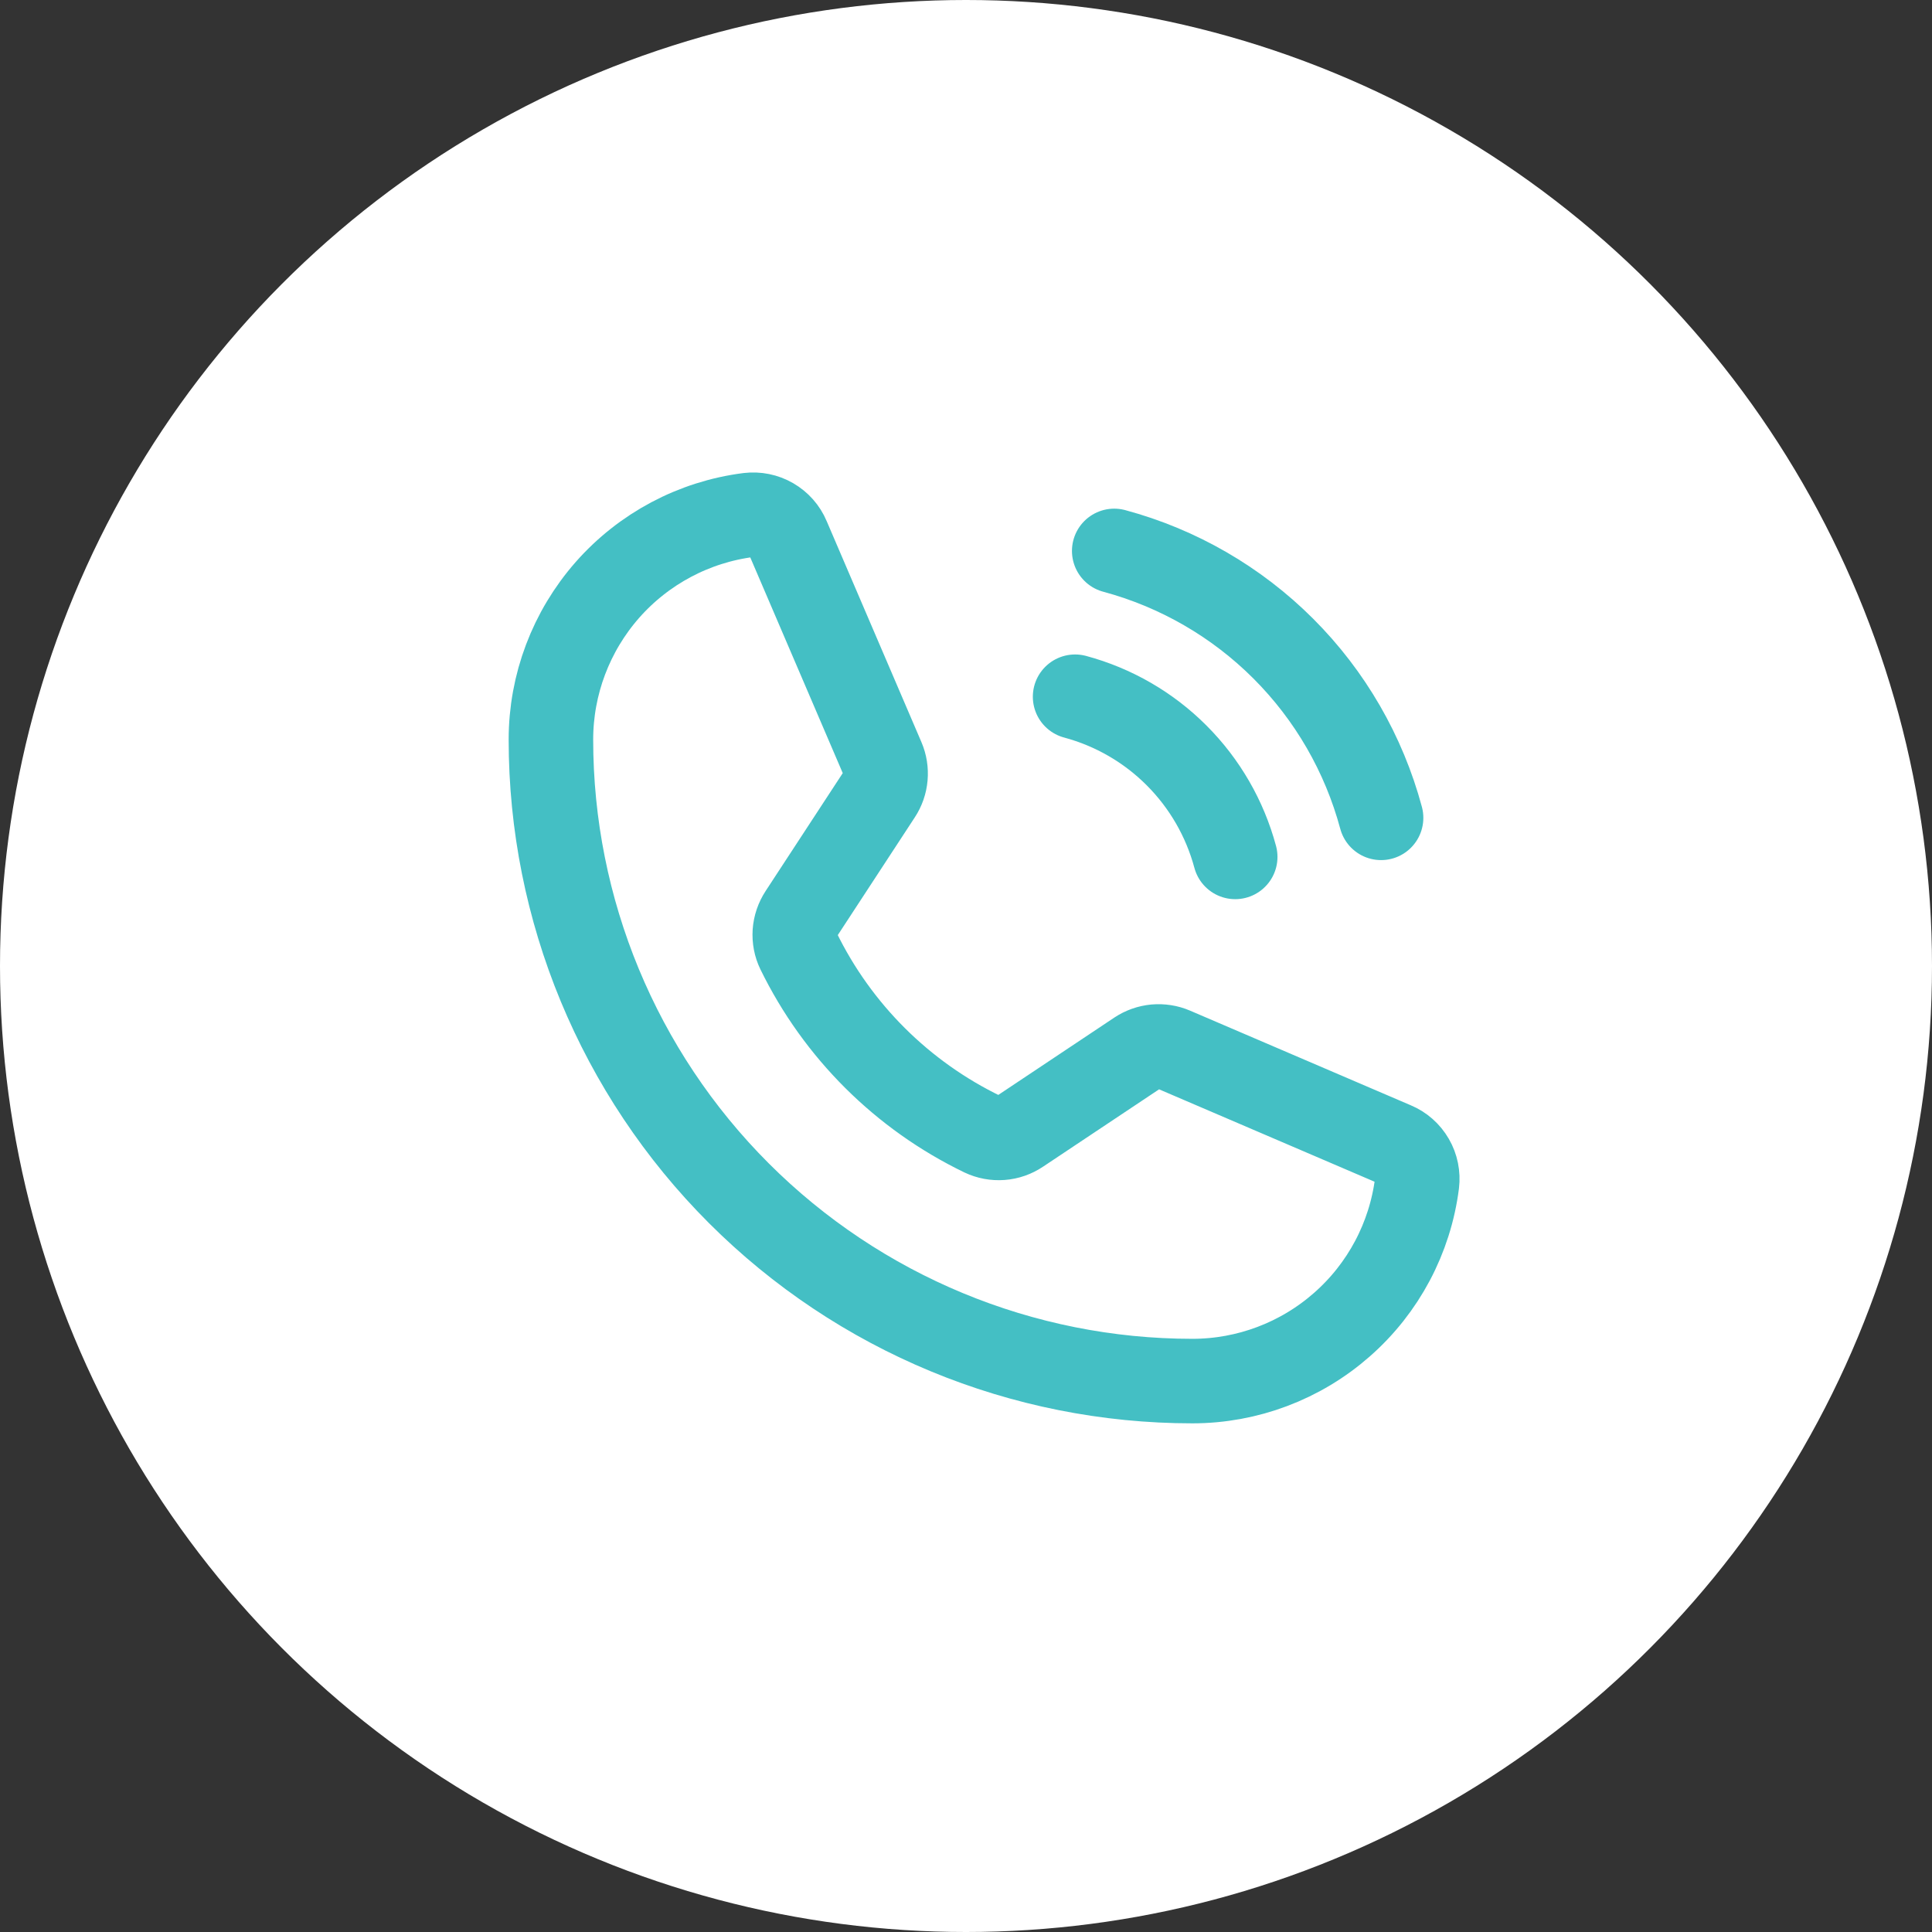
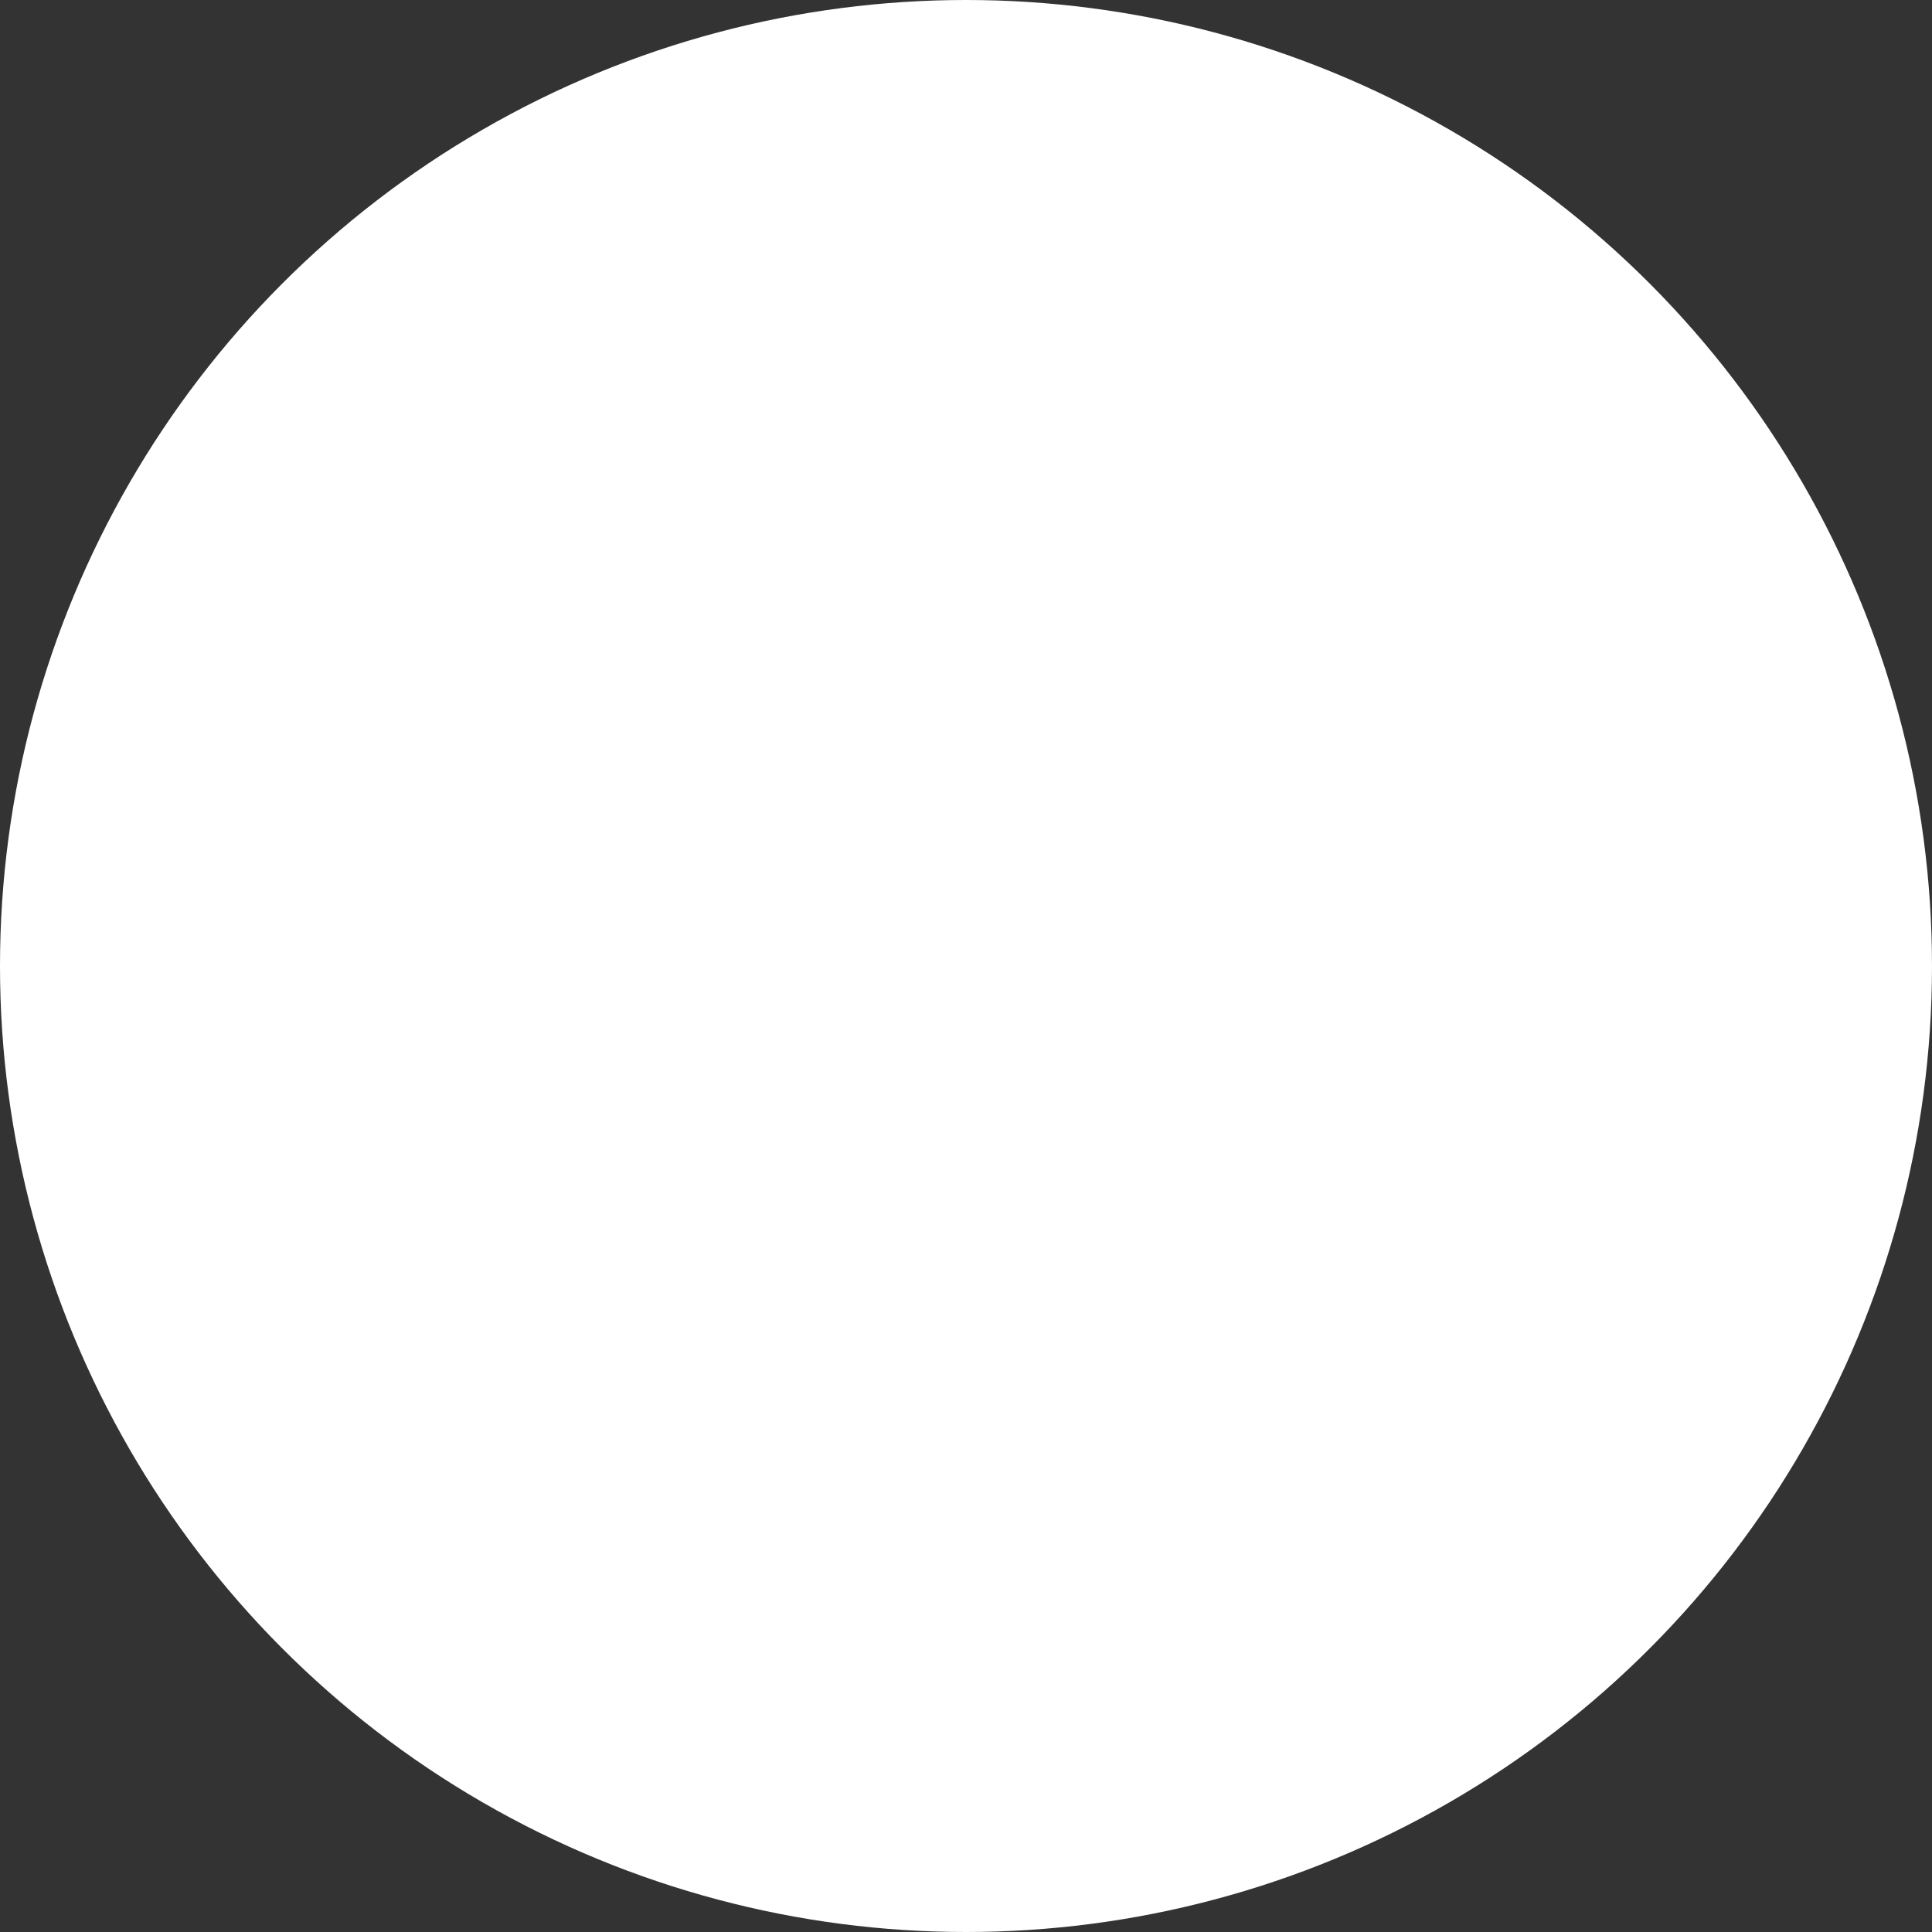
<svg xmlns="http://www.w3.org/2000/svg" width="32" height="32" viewBox="0 0 32 32" fill="none">
  <rect x="0" y="0" width="32" height="32" fill="#333333" stroke="none" />
  <circle cx="16" cy="16" r="16" fill="white" />
-   <path d="M18.455 9.125C19.514 9.41 20.48 9.968 21.256 10.744C22.032 11.52 22.59 12.486 22.875 13.546" stroke="#44bfc4" stroke-width="1.4" stroke-linecap="round" stroke-linejoin="round" />
-   <path d="M17.807 11.54C18.443 11.711 19.023 12.046 19.488 12.512C19.953 12.977 20.288 13.557 20.459 14.193" stroke="#44bfc4" stroke-width="1.4" stroke-linecap="round" stroke-linejoin="round" />
-   <path d="M13.225 15.751C13.873 17.077 14.947 18.146 16.276 18.788C16.373 18.834 16.48 18.854 16.588 18.846C16.695 18.838 16.798 18.802 16.887 18.742L18.843 17.438C18.93 17.38 19.029 17.345 19.133 17.335C19.236 17.326 19.341 17.342 19.436 17.383L23.095 18.952C23.22 19.004 23.323 19.096 23.391 19.213C23.459 19.33 23.486 19.466 23.47 19.6C23.355 20.505 22.913 21.337 22.228 21.939C21.543 22.542 20.662 22.875 19.75 22.875C16.932 22.875 14.23 21.756 12.237 19.763C10.244 17.77 9.125 15.068 9.125 12.25C9.125 11.338 9.458 10.457 10.06 9.772C10.663 9.087 11.495 8.645 12.4 8.53C12.534 8.514 12.67 8.541 12.787 8.609C12.904 8.677 12.996 8.78 13.048 8.905L14.618 12.567C14.659 12.662 14.675 12.765 14.666 12.868C14.657 12.97 14.623 13.069 14.566 13.155L13.267 15.141C13.208 15.231 13.173 15.334 13.165 15.441C13.158 15.548 13.178 15.655 13.225 15.751V15.751Z" stroke="#44bfc4" stroke-width="1.4" stroke-linecap="round" stroke-linejoin="round" />
</svg>